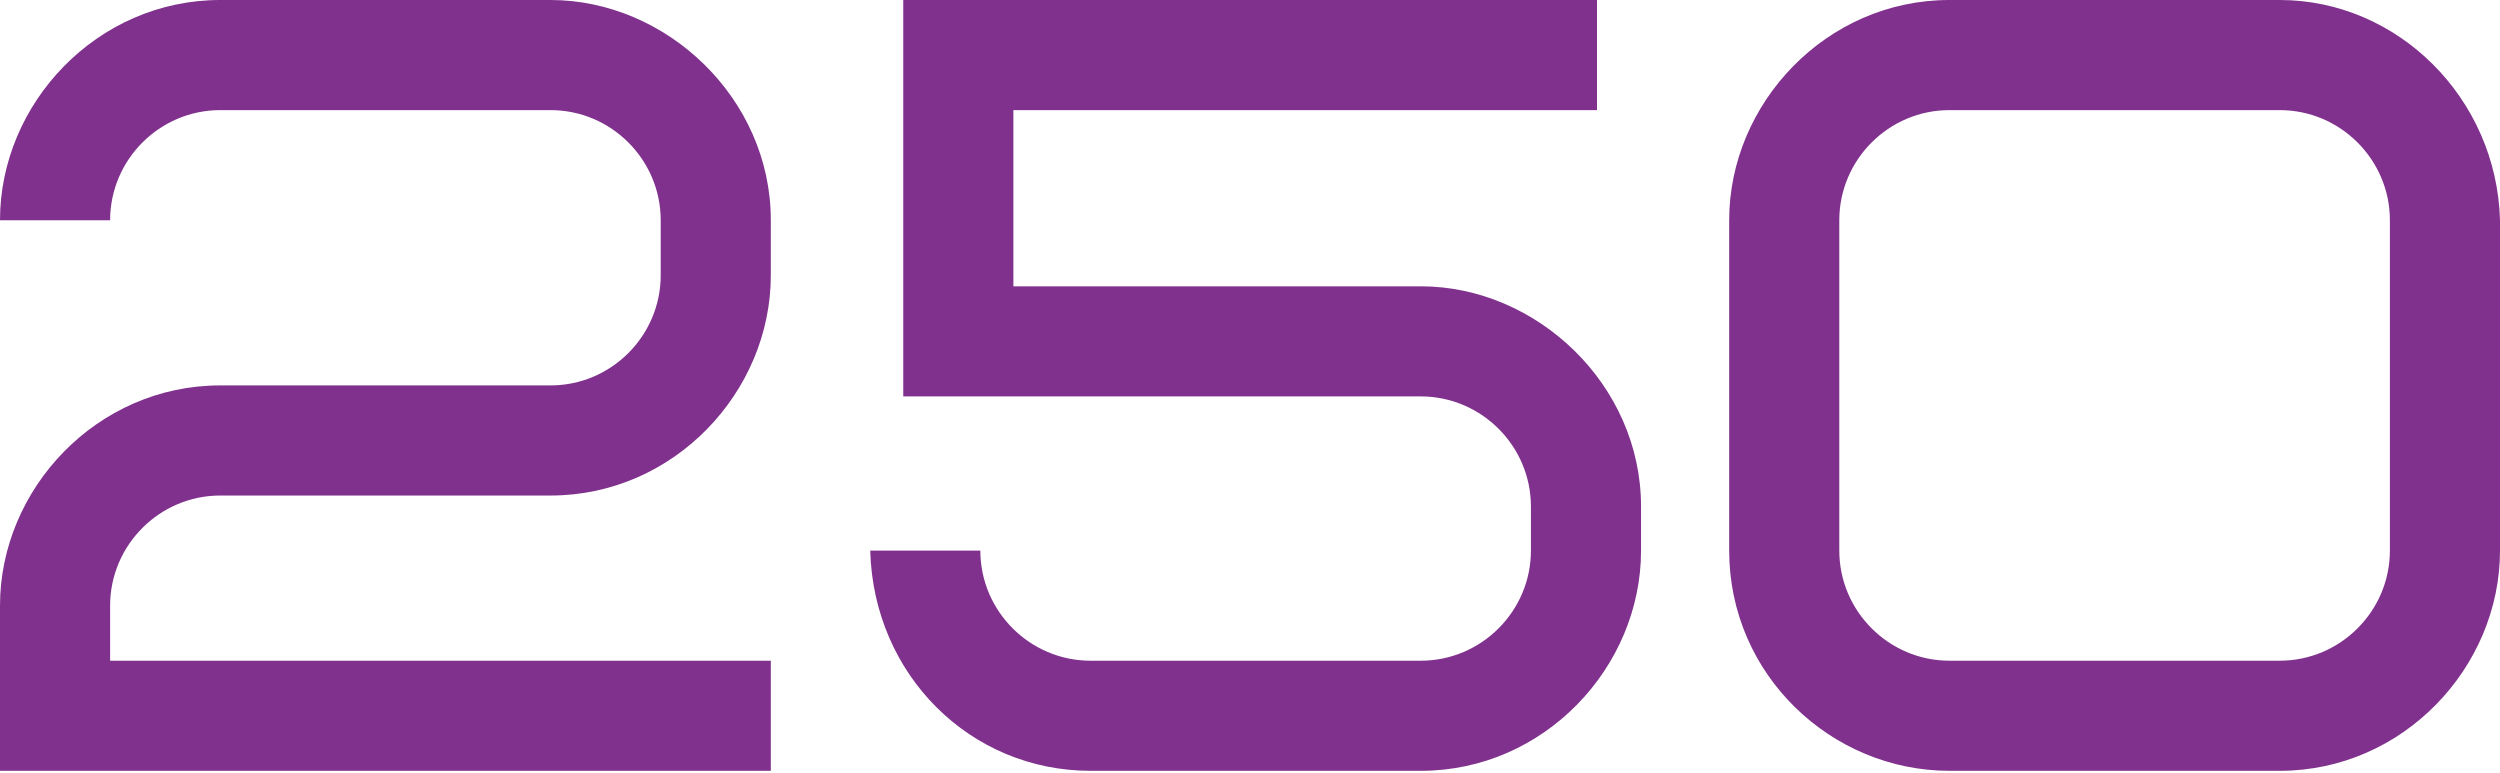
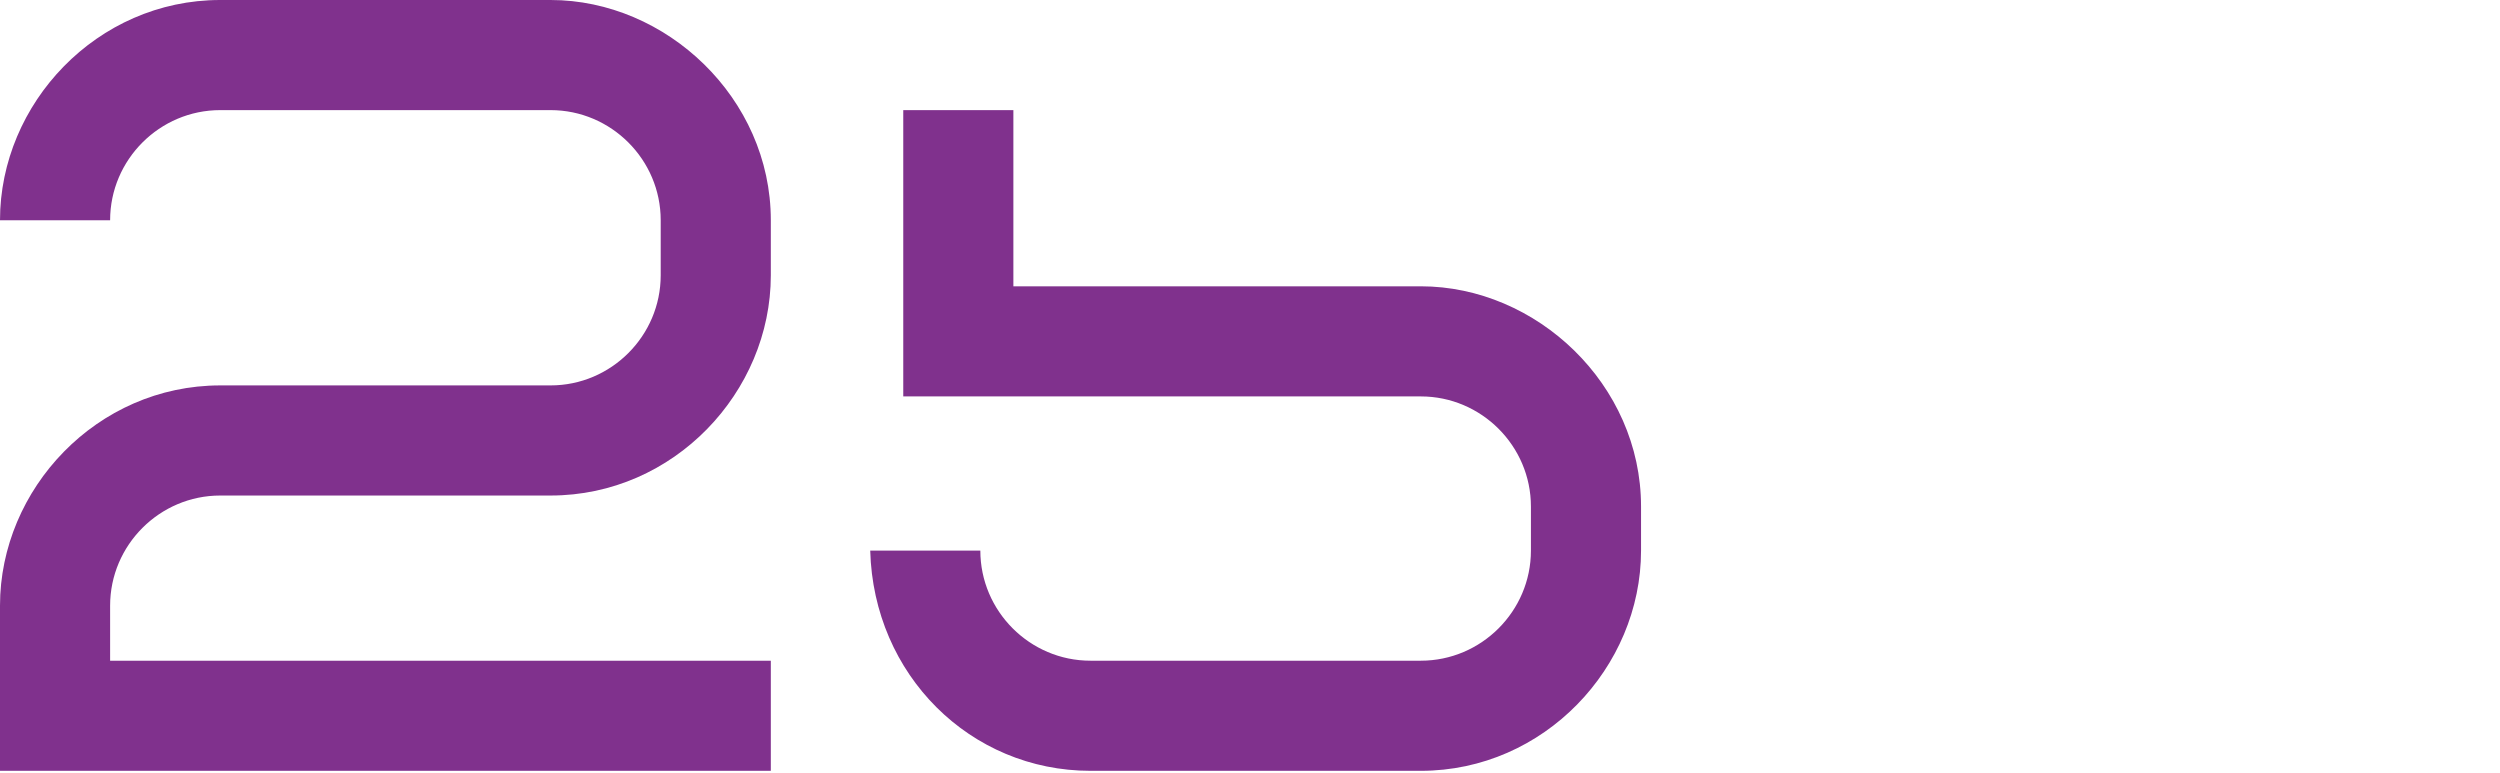
<svg xmlns="http://www.w3.org/2000/svg" width="527" height="163" viewBox="0 0 527 163" fill="none">
  <path d="M23.213 127.67C23.213 114.903 33.658 104.457 46.425 104.457H116.063C142.061 104.457 162.489 82.637 162.489 58.032V46.425C162.489 20.659 140.437 0 116.063 0H46.425C20.427 0 0 21.82 0 46.425H23.213C23.213 33.658 33.658 23.213 46.425 23.213H116.063C128.83 23.213 139.276 33.658 139.276 46.425V58.032C139.276 70.799 128.83 81.244 116.063 81.244H46.425C20.427 81.244 0 103.064 0 127.67V162.489H162.489V139.276H23.213V127.67Z" fill="#80318D" />
-   <path d="M336.647 23.213V0H190.407V83.566H299.507C312.274 83.566 322.719 94.011 322.719 106.778V116.063C322.719 128.83 312.274 139.276 299.507 139.276H229.869C217.102 139.276 206.656 128.83 206.656 116.063H183.443C184.14 142.294 204.567 162.489 229.869 162.489H299.507C325.505 162.489 345.932 140.669 345.932 116.063V106.778C345.932 81.012 323.88 60.353 299.507 60.353H213.62V23.213H336.647Z" fill="#80318D" />
-   <path d="M503.787 116.063C503.787 128.83 493.341 139.276 480.574 139.276H410.936C398.169 139.276 387.724 128.83 387.724 116.063V46.425C387.724 33.658 398.169 23.213 410.936 23.213H480.574C493.341 23.213 503.787 33.658 503.787 46.425V116.063ZM527 46.425C526.303 20.659 505.412 0 480.574 0H410.936C384.938 0 364.511 21.82 364.511 46.425V116.063C364.511 142.294 386.099 162.489 410.936 162.489H480.574C506.572 162.489 527 140.669 527 116.063V46.425Z" fill="#80318D" />
+   <path d="M336.647 23.213H190.407V83.566H299.507C312.274 83.566 322.719 94.011 322.719 106.778V116.063C322.719 128.83 312.274 139.276 299.507 139.276H229.869C217.102 139.276 206.656 128.83 206.656 116.063H183.443C184.14 142.294 204.567 162.489 229.869 162.489H299.507C325.505 162.489 345.932 140.669 345.932 116.063V106.778C345.932 81.012 323.88 60.353 299.507 60.353H213.62V23.213H336.647Z" fill="#80318D" />
</svg>